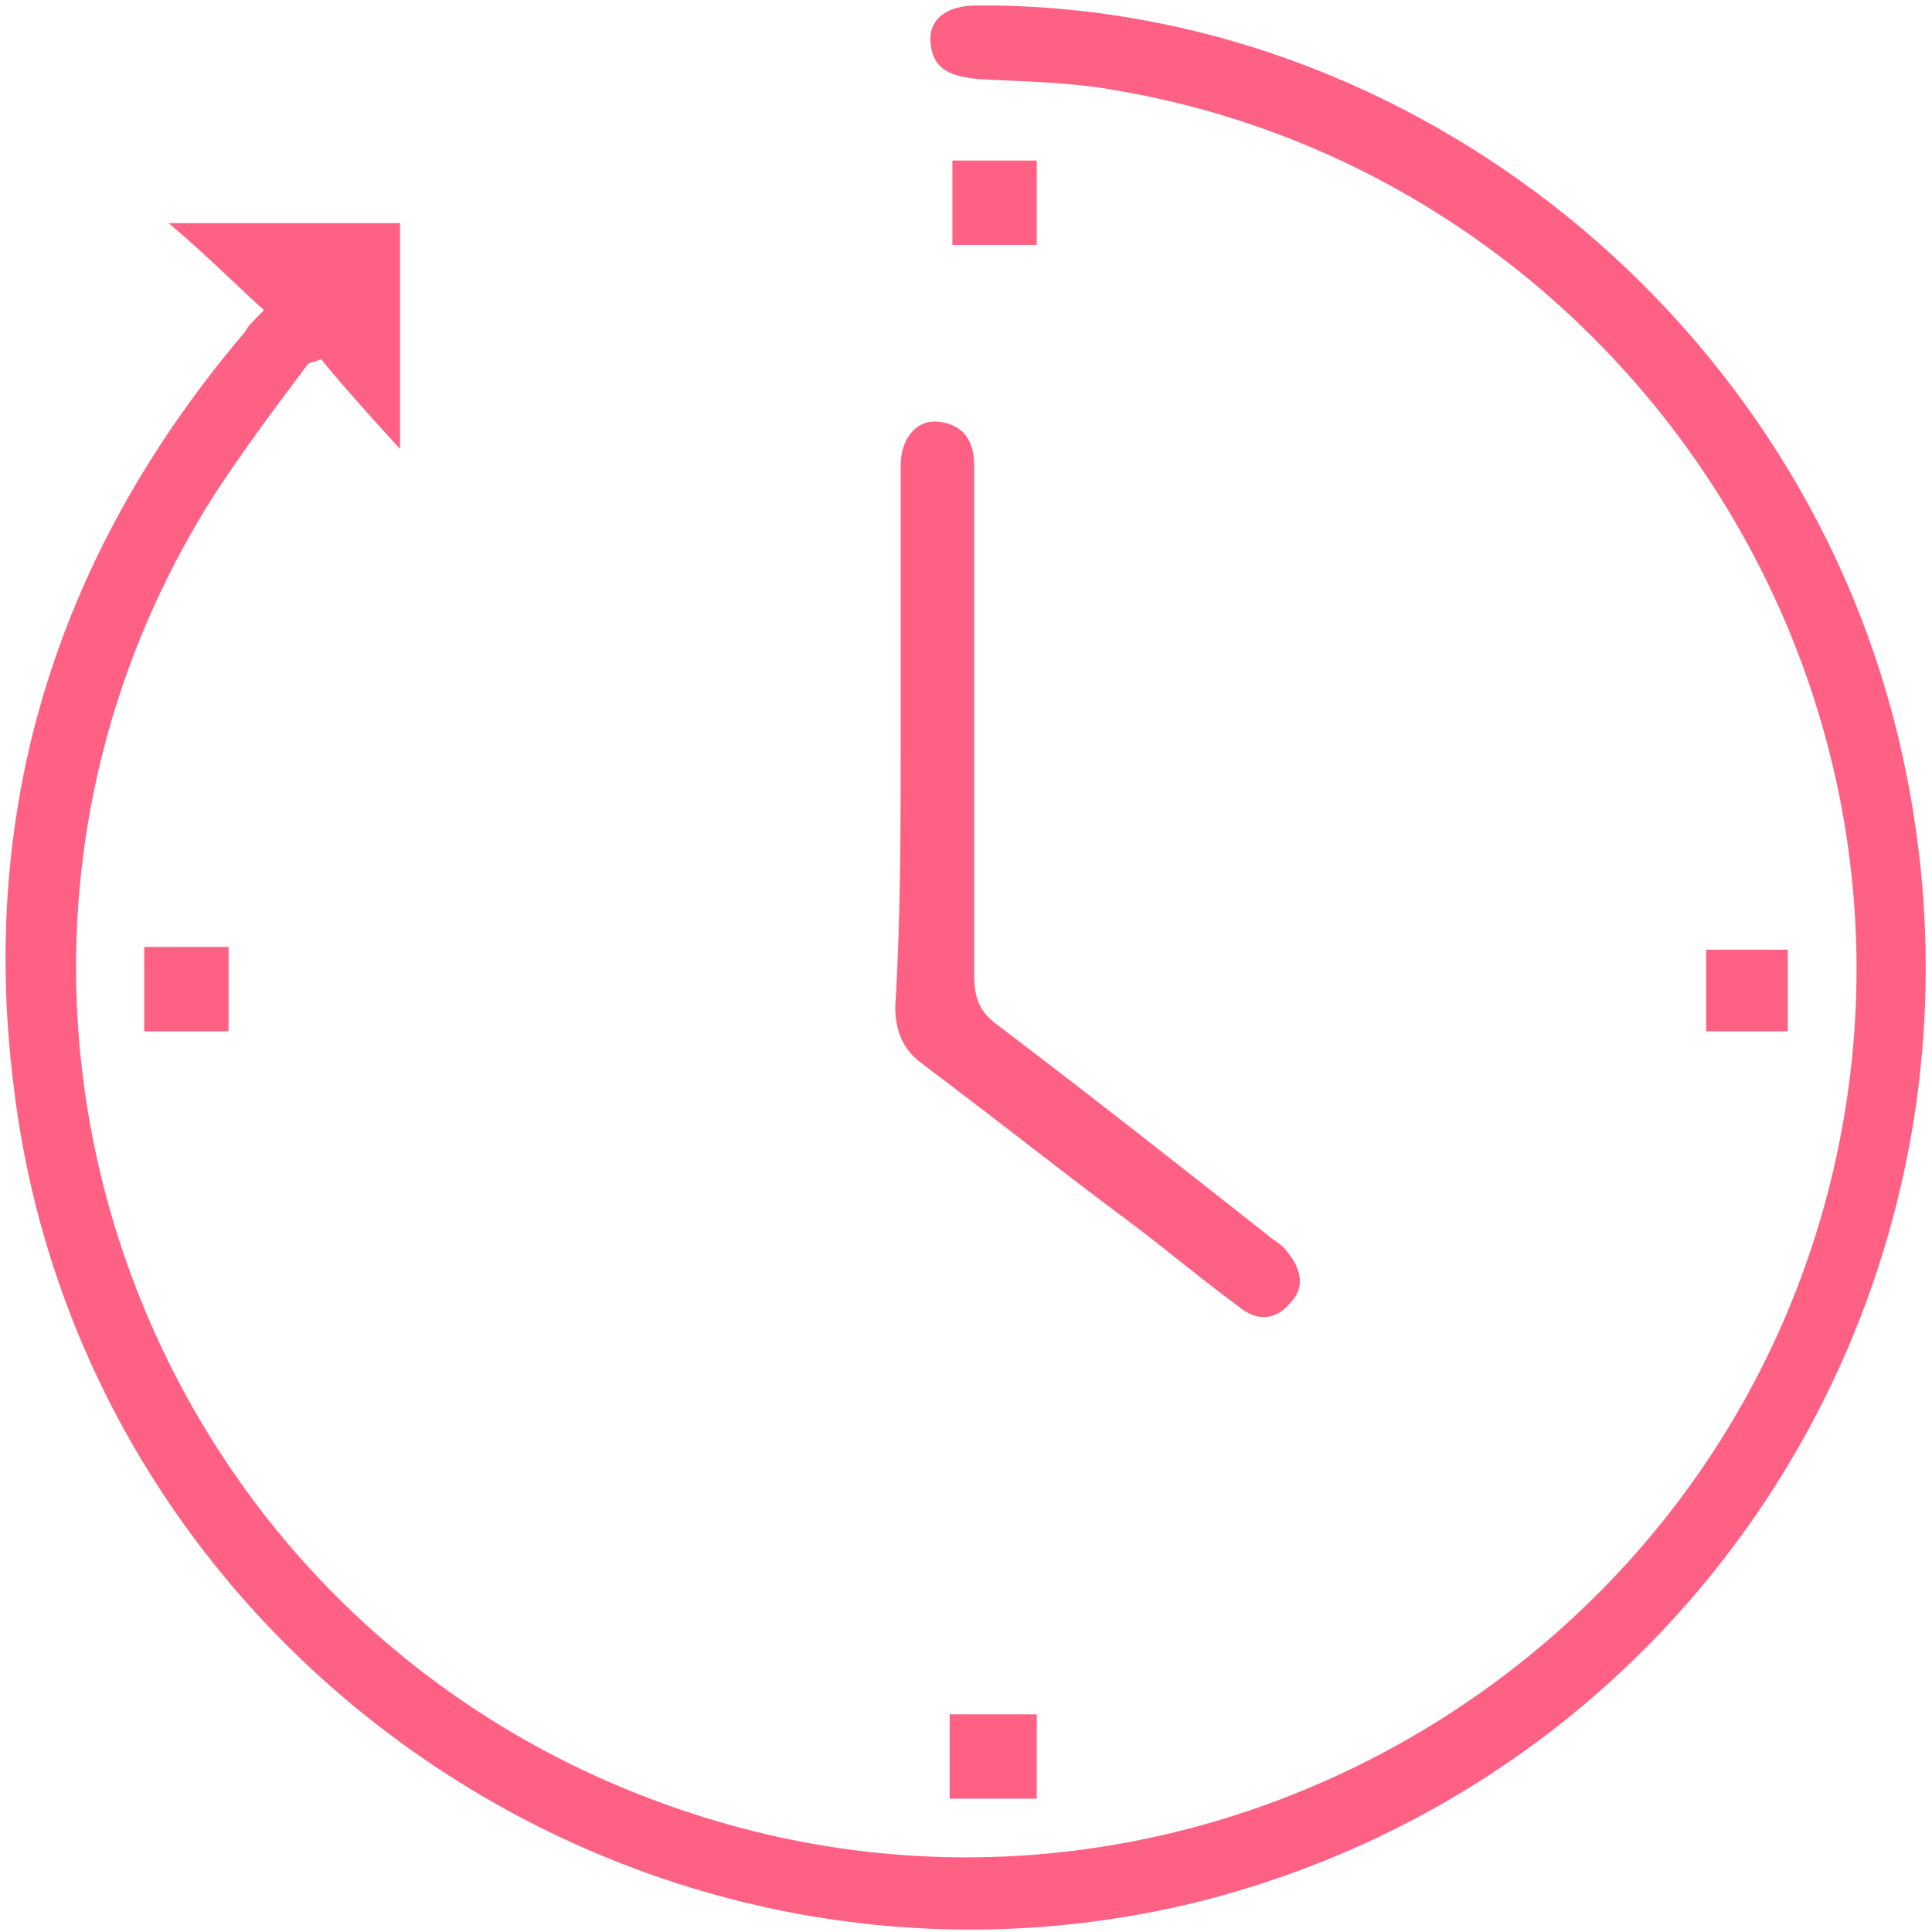
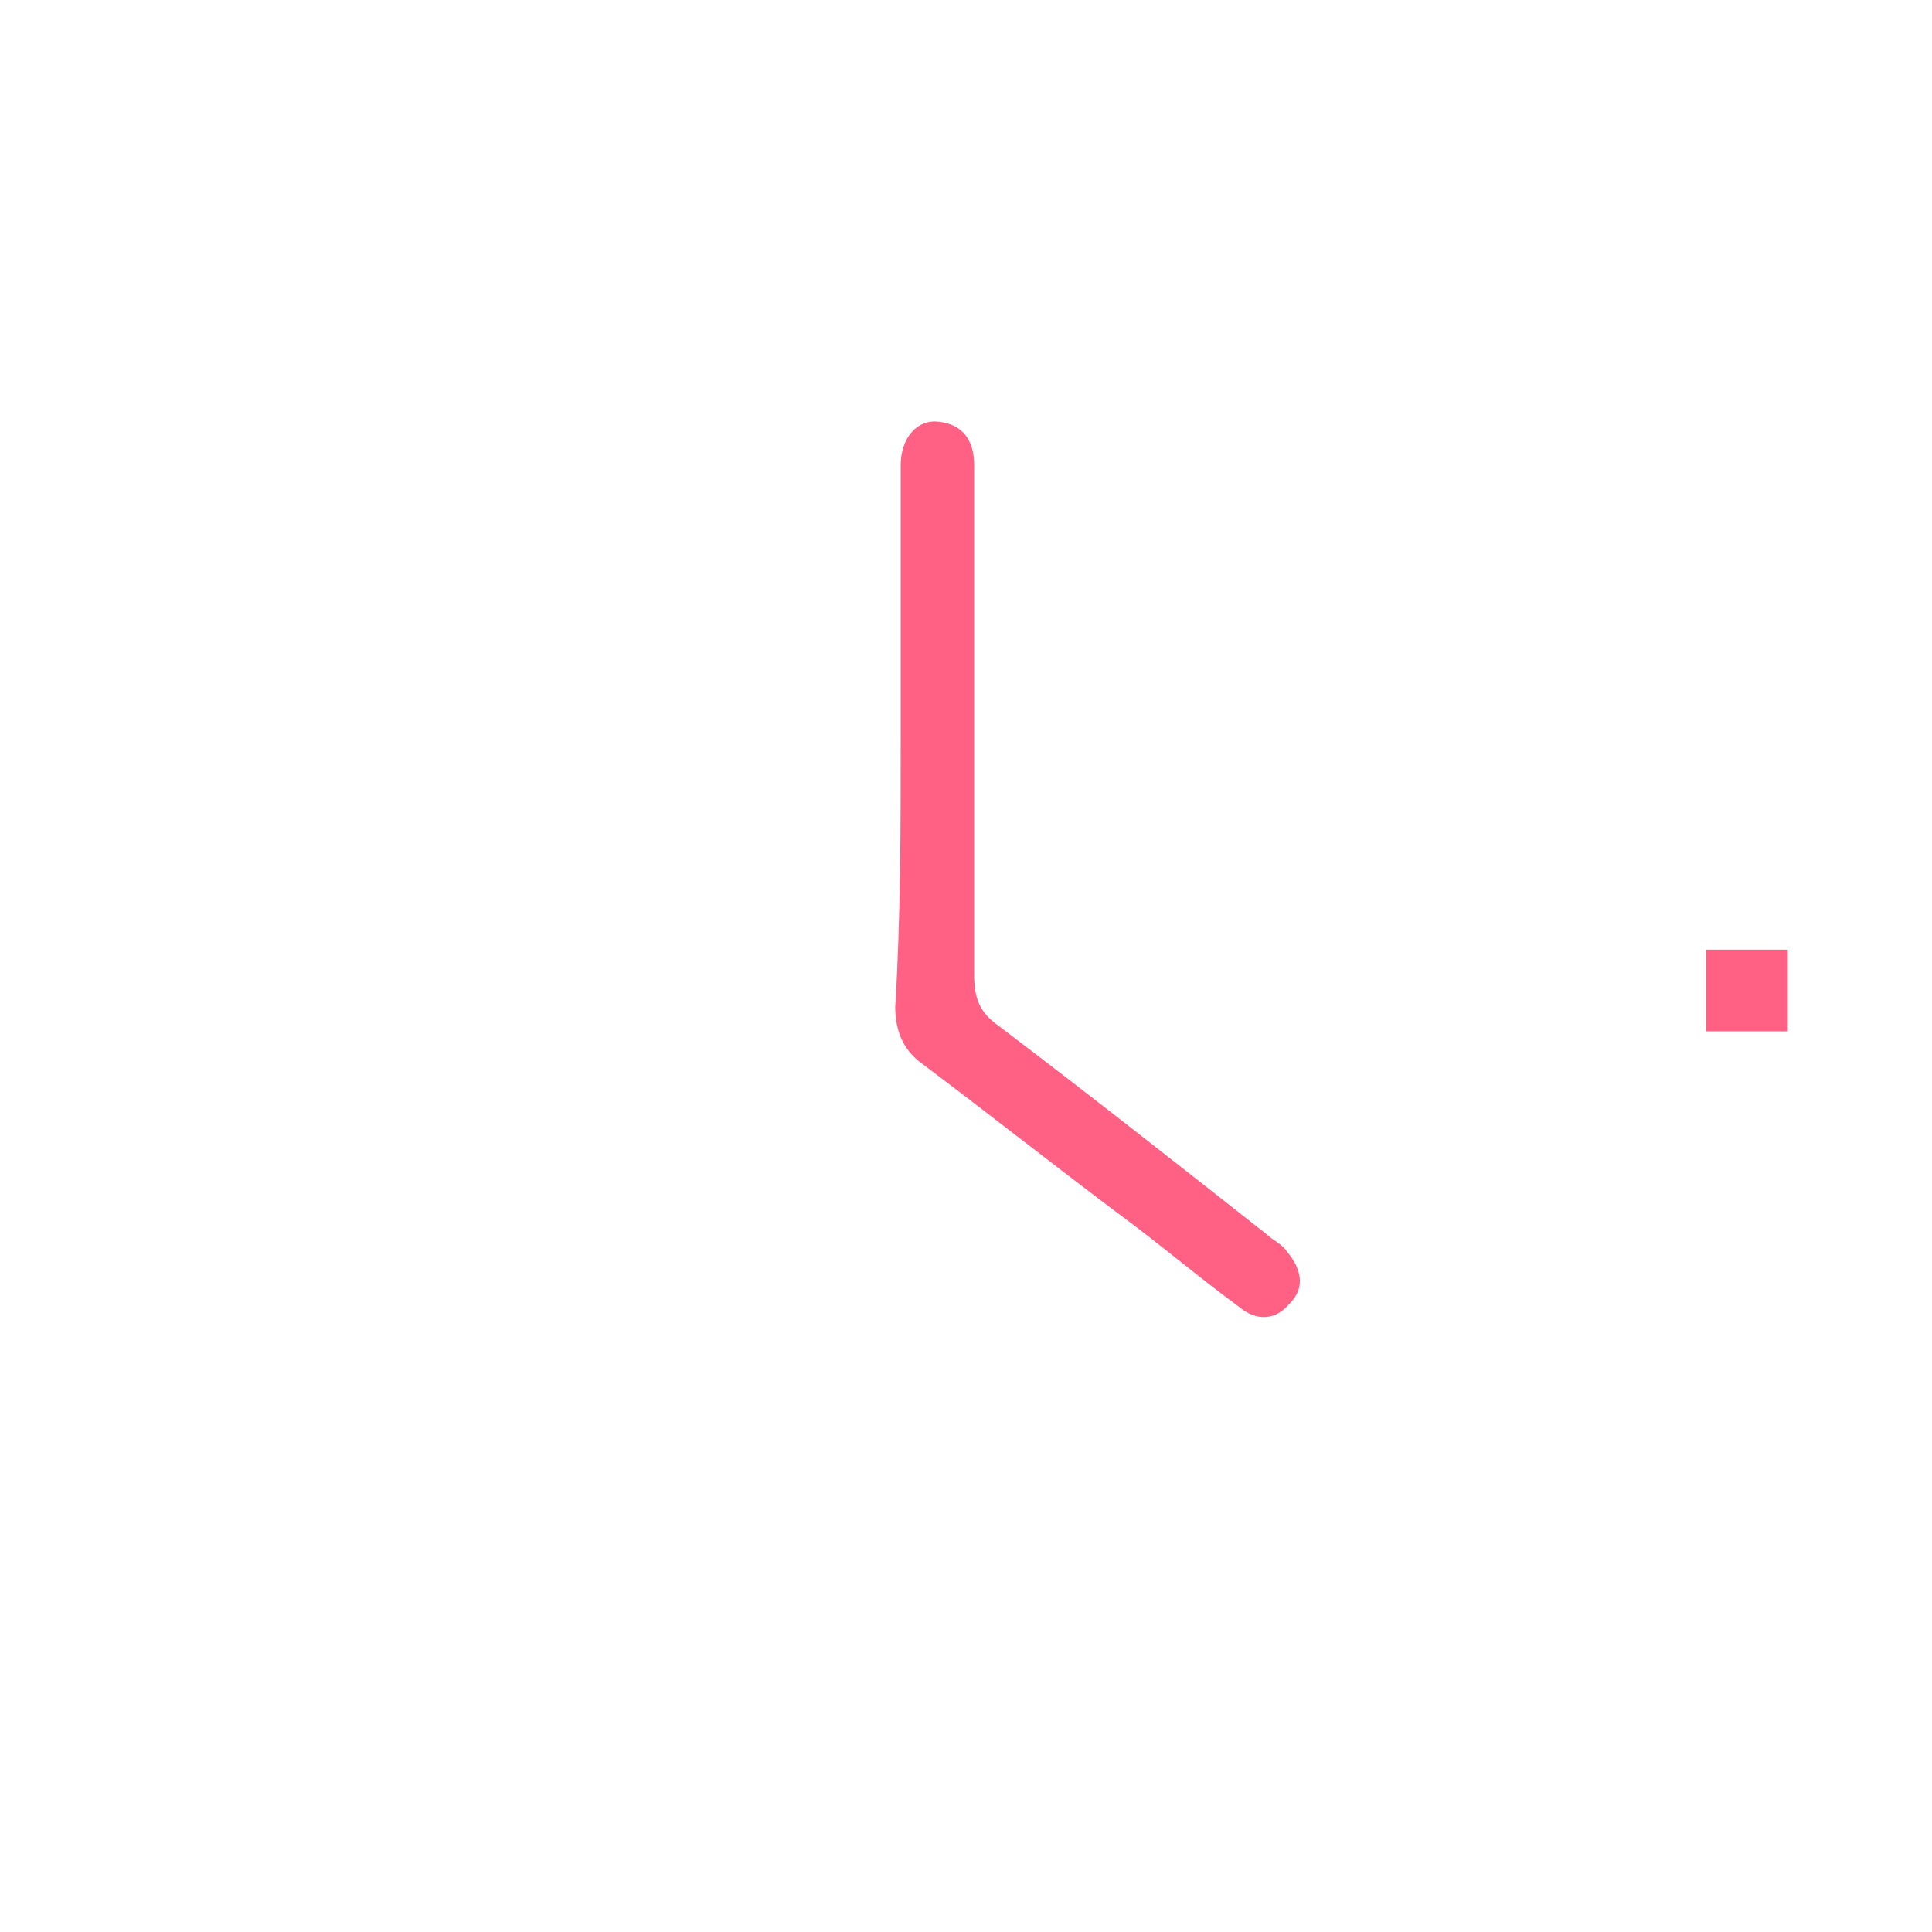
<svg xmlns="http://www.w3.org/2000/svg" width="71" height="71" viewBox="0 0 71 71" fill="none">
-   <path class="st0" d="M9.7,11.4c-1.2-1.1-2.2-2.1-3.5-3.2c3,0,5.7,0,8.5,0c0,2.7,0,5.5,0,8.3c-1-1.1-2-2.2-2.9-3.3   c-0.2,0.1-0.4,0.1-0.5,0.2c-1.2,1.6-2.4,3.2-3.5,4.9C-3.4,36.1,5,59.7,25,66.5c19.3,6.6,40-6.1,42.9-26.3c2.5-17.5-9.6-34-27-36.9   C39.2,3,37.5,3,35.9,2.9c-0.9-0.1-1.6-0.3-1.7-1.3c-0.1-0.9,0.6-1.4,1.7-1.4c16-0.1,30.5,11.6,34,27.5c4.2,18.9-7.2,37.5-25.9,42.2   C23.6,74.9,3,60.8,0.5,39.9C-0.8,29.5,2.2,20.2,9,12.2C9.1,12,9.3,11.8,9.7,11.4z" fill="#FF6185" />
  <path class="st0" d="M33.1,27.1c0-3.3,0-6.7,0-10c0-1,0.6-1.7,1.4-1.6c0.9,0.1,1.3,0.7,1.3,1.6c0,0.3,0,0.6,0,0.9    c0,5.9,0,11.8,0,17.8c0,0.9,0.2,1.4,0.9,1.9c3.3,2.5,6.6,5.1,9.9,7.7c0.2,0.2,0.5,0.3,0.7,0.6c0.5,0.6,0.7,1.3,0.1,1.9    c-0.5,0.6-1.2,0.7-1.9,0.1c-1.5-1.1-2.9-2.3-4.4-3.4c-2.4-1.8-4.8-3.7-7.2-5.5c-0.7-0.5-1-1.2-1-2.1C33.1,33.7,33.1,30.4,33.1,27.1    z" fill="#FF6185" />
-   <path class="st0" d="M35,5.9c1.1,0,2.1,0,3.1,0c0,1.1,0,2.1,0,3.1c-1,0-2.1,0-3.1,0C35,8,35,7,35,5.9z" fill="#FF6185" />
-   <path class="st0" d="M38.1,63c0,1.1,0,2,0,3.1c-1,0-2.1,0-3.2,0c0-1,0-2,0-3.1C36,63,37,63,38.1,63z" fill="#FF6185" />
-   <path class="st0" d="M5.3,37.9c0-1,0-2,0-3.1c1.1,0,2.1,0,3.1,0c0,1,0,2,0,3.1C7.4,37.9,6.4,37.9,5.3,37.9z" fill="#FF6185" />
  <path class="st0" d="M62.7,37.9c0-1,0-2,0-3c1,0,2,0,3,0c0,1,0,2,0,3C64.8,37.9,63.8,37.9,62.7,37.9z" fill="#FF6185" />
</svg>